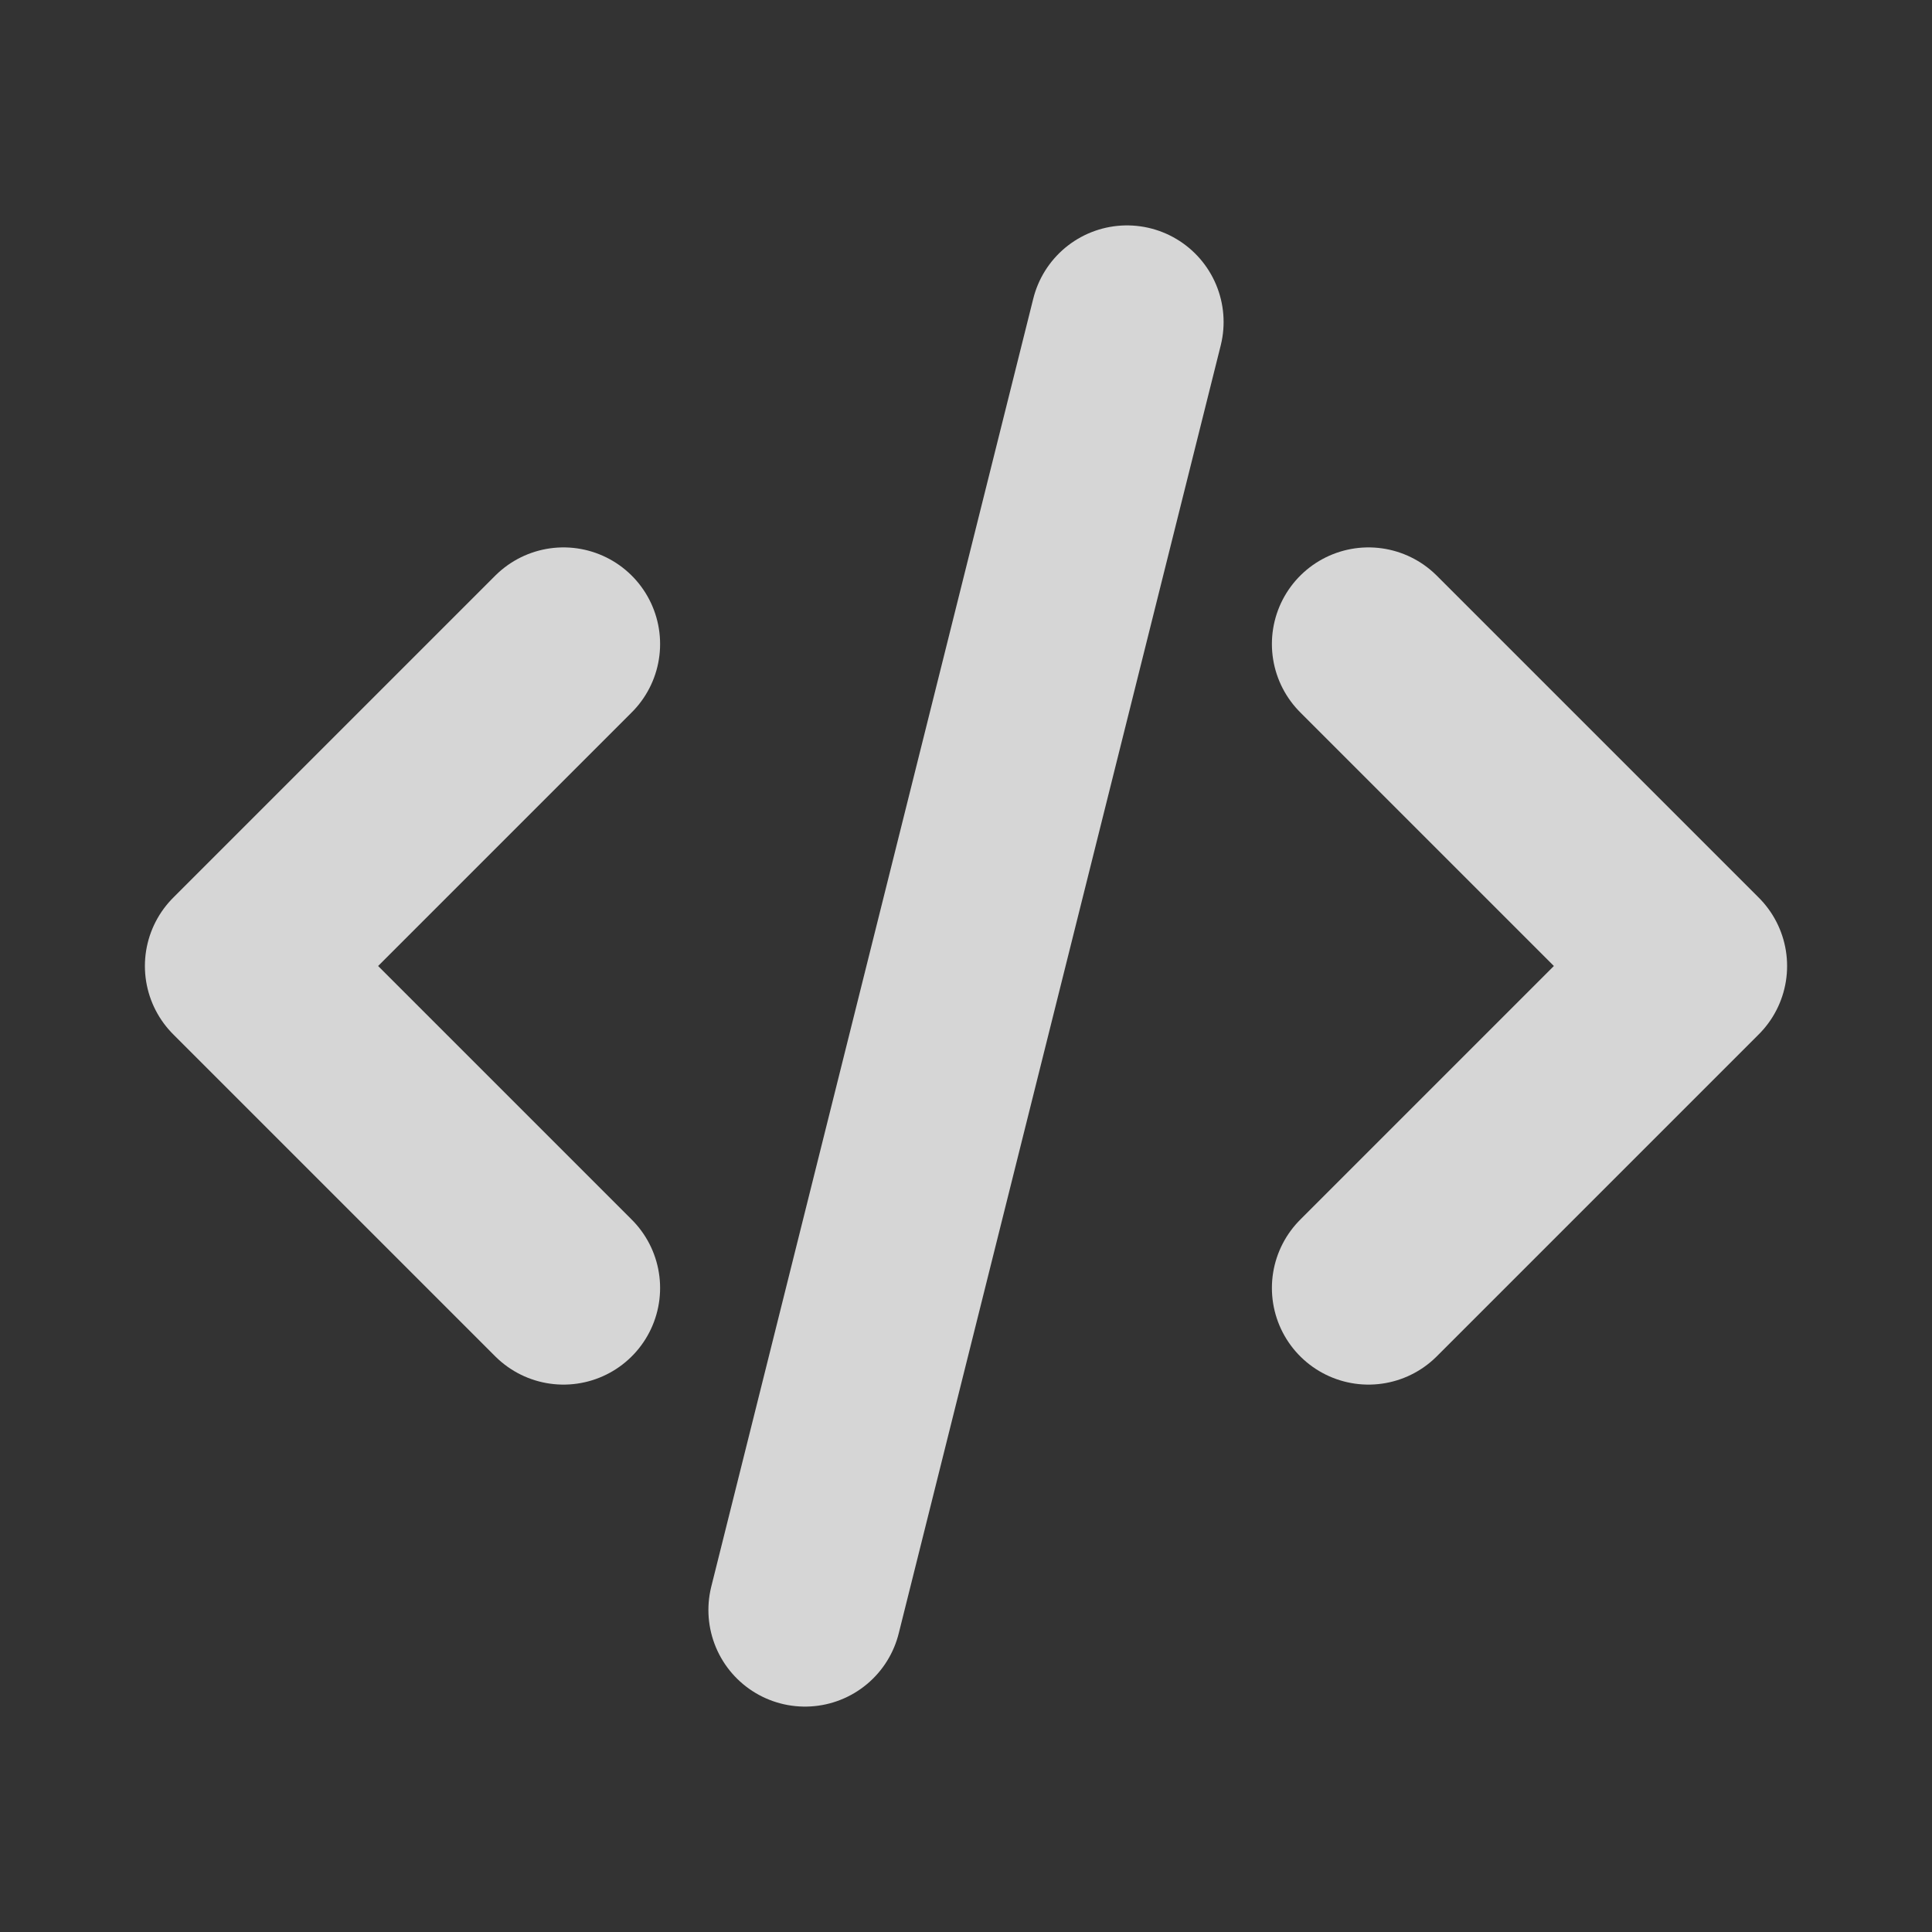
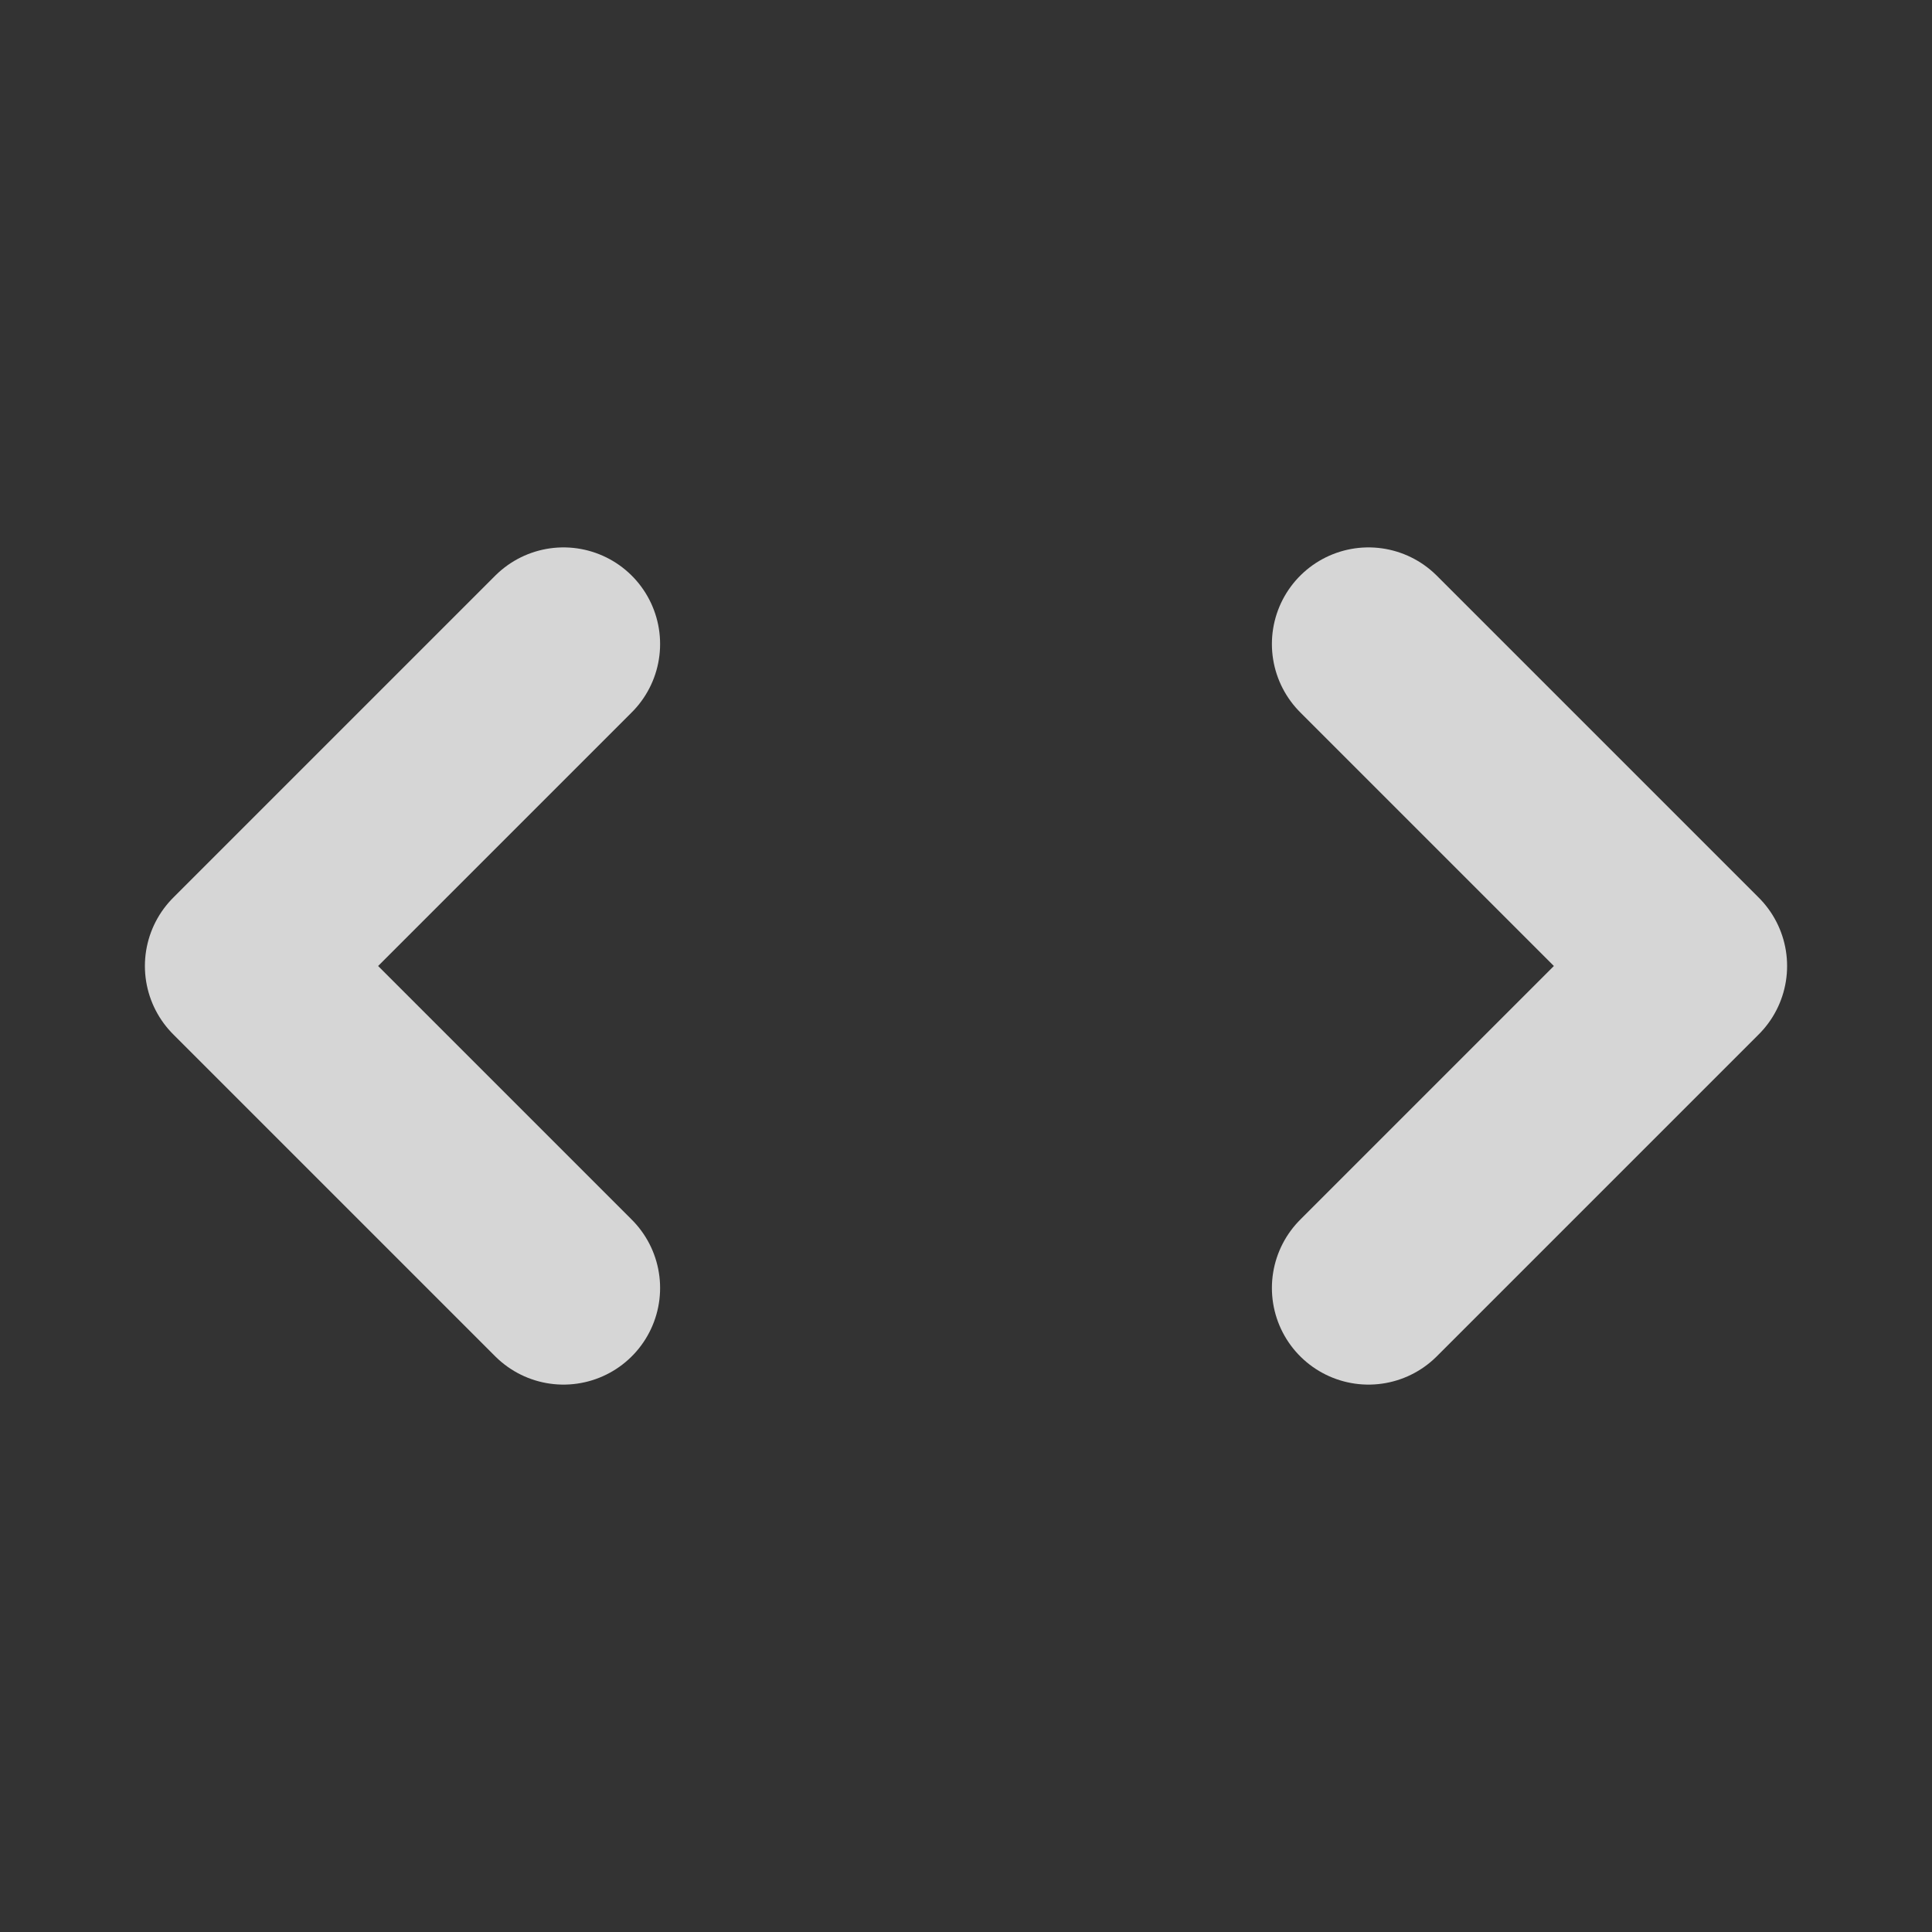
<svg xmlns="http://www.w3.org/2000/svg" width="30" height="30" viewBox="0 0 30 30" fill="none">
  <rect x="0" y="0" width="30" height="30" fill="#333333" stroke="none" />
-   <path d="M8.75 10L3.75 15L8.75 20M21.25 10L26.25 15L21.25 20M17.5 5L12.5 25" stroke="white" stroke-opacity="0.8" stroke-width="3" stroke-linecap="round" stroke-linejoin="round" />
+   <path d="M8.75 10L3.75 15L8.75 20M21.25 10L26.25 15L21.25 20M17.5 5" stroke="white" stroke-opacity="0.8" stroke-width="3" stroke-linecap="round" stroke-linejoin="round" />
</svg>